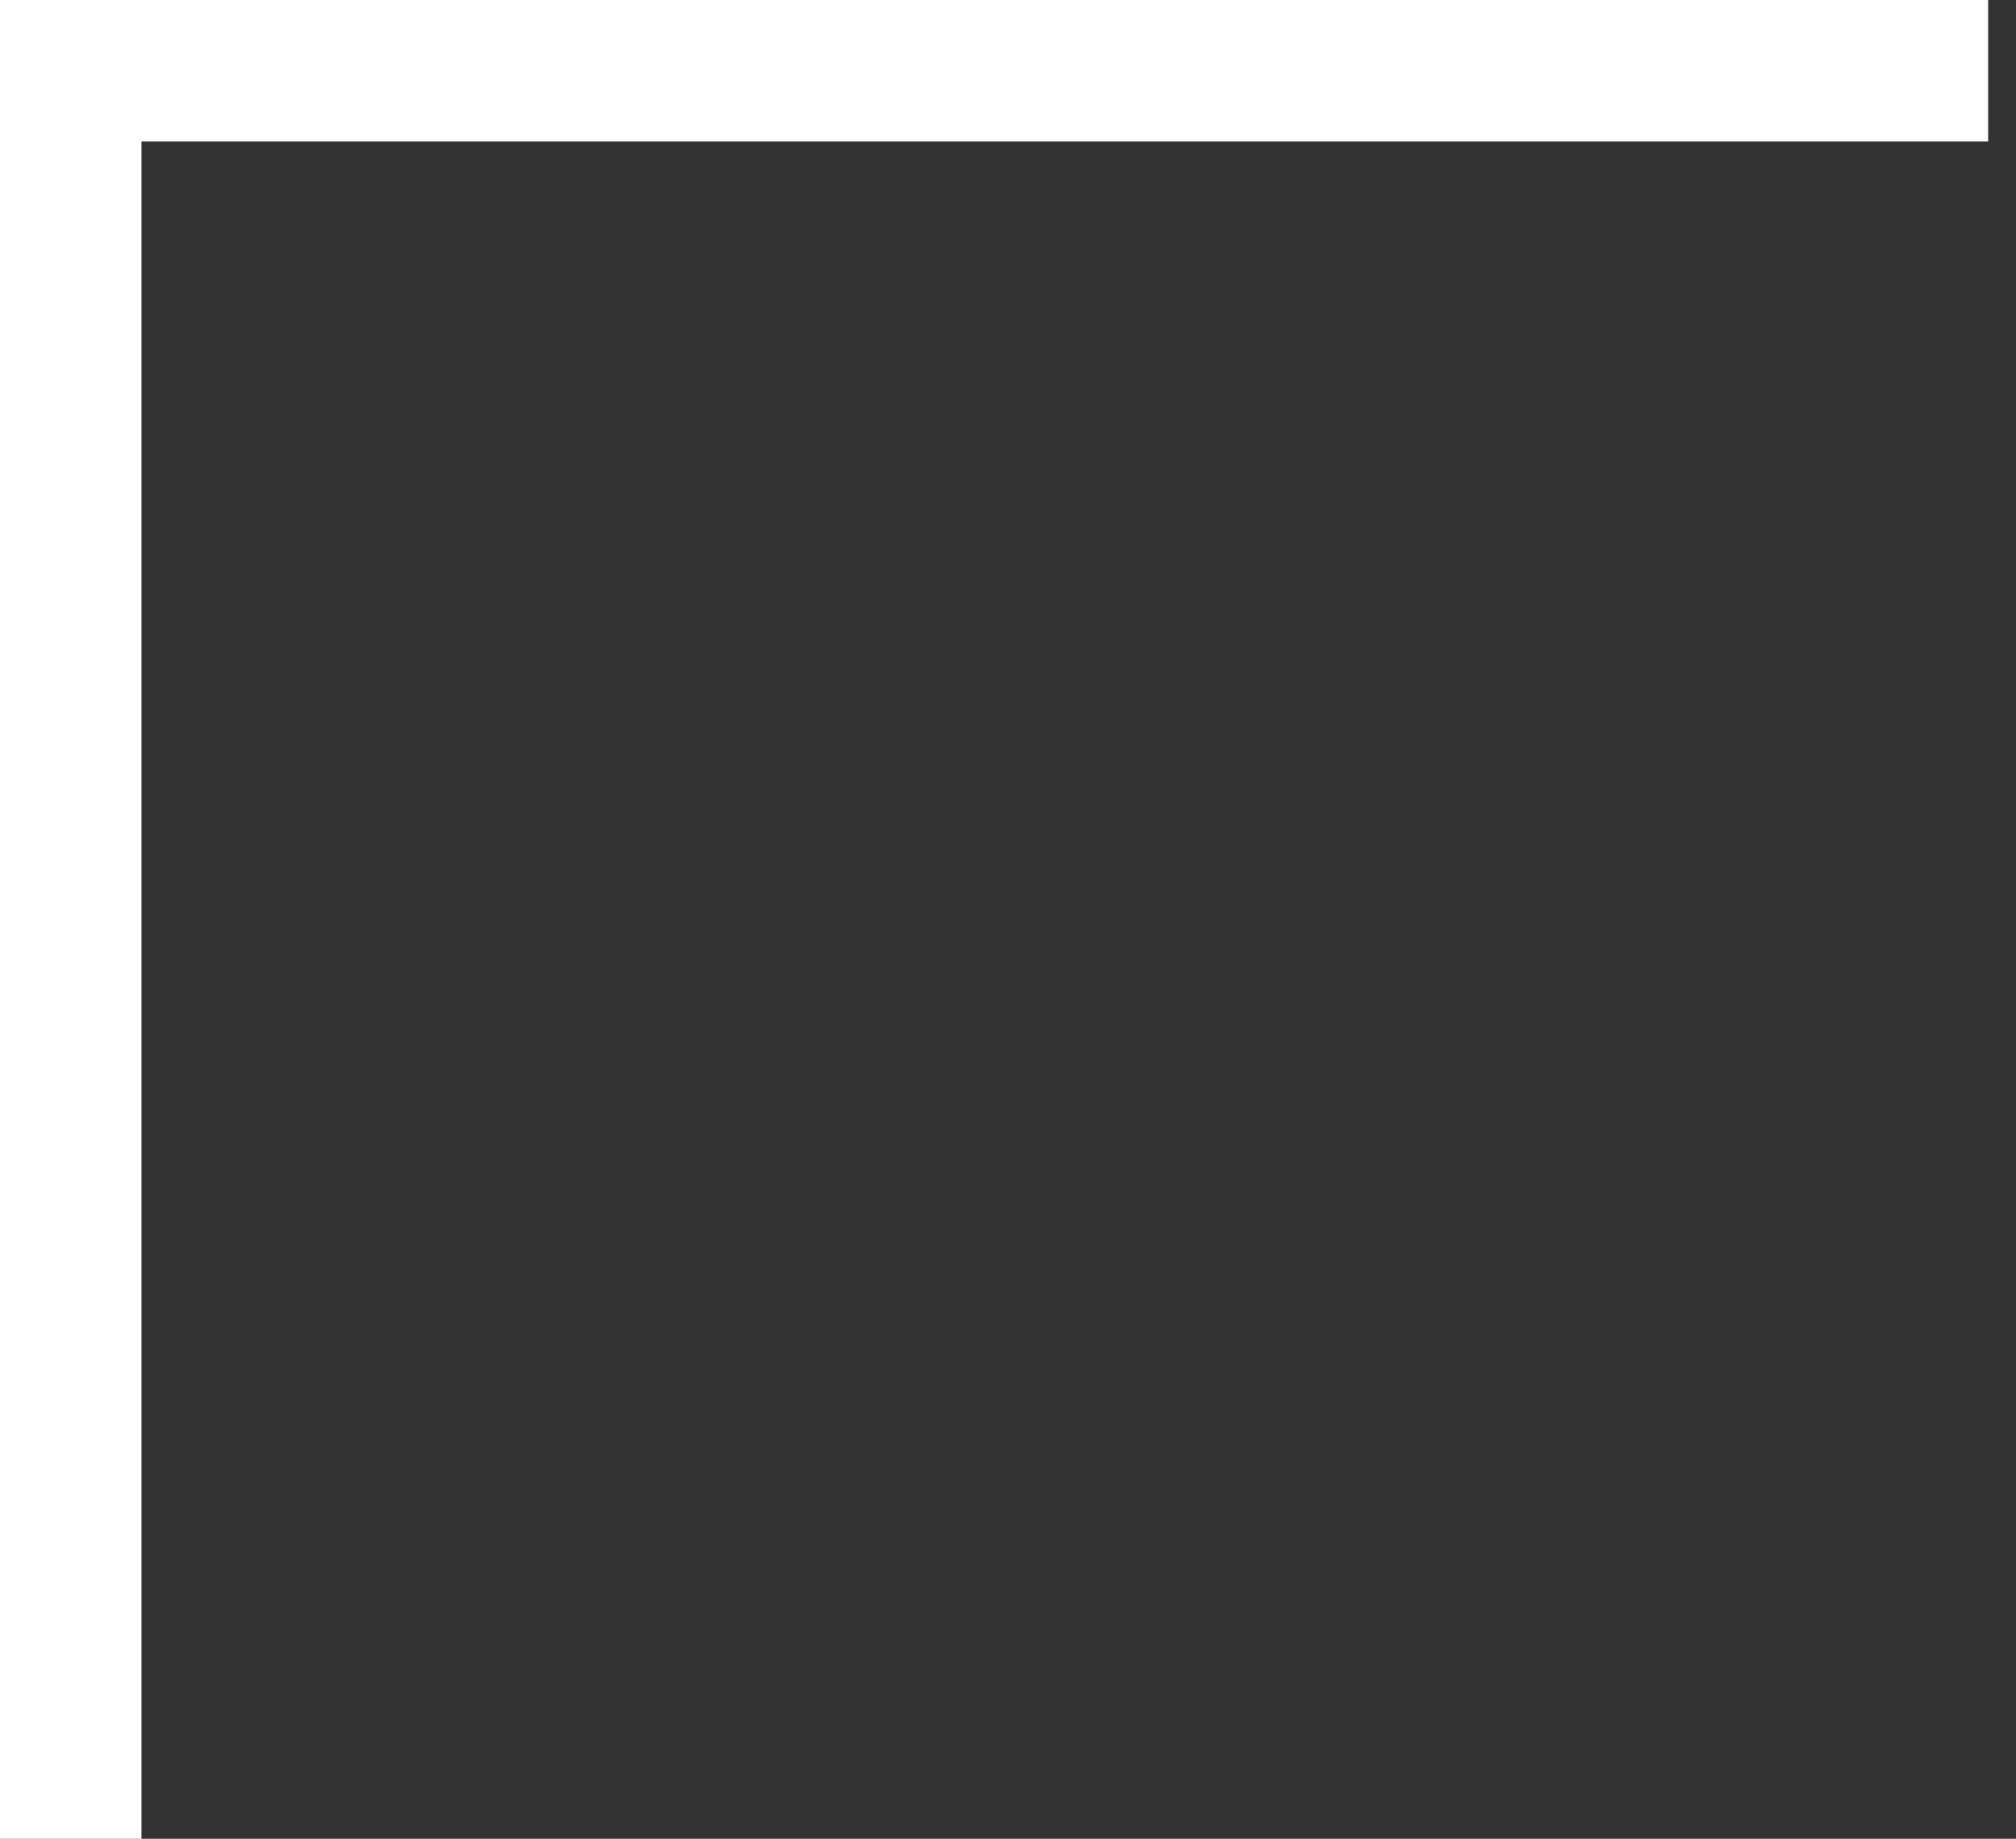
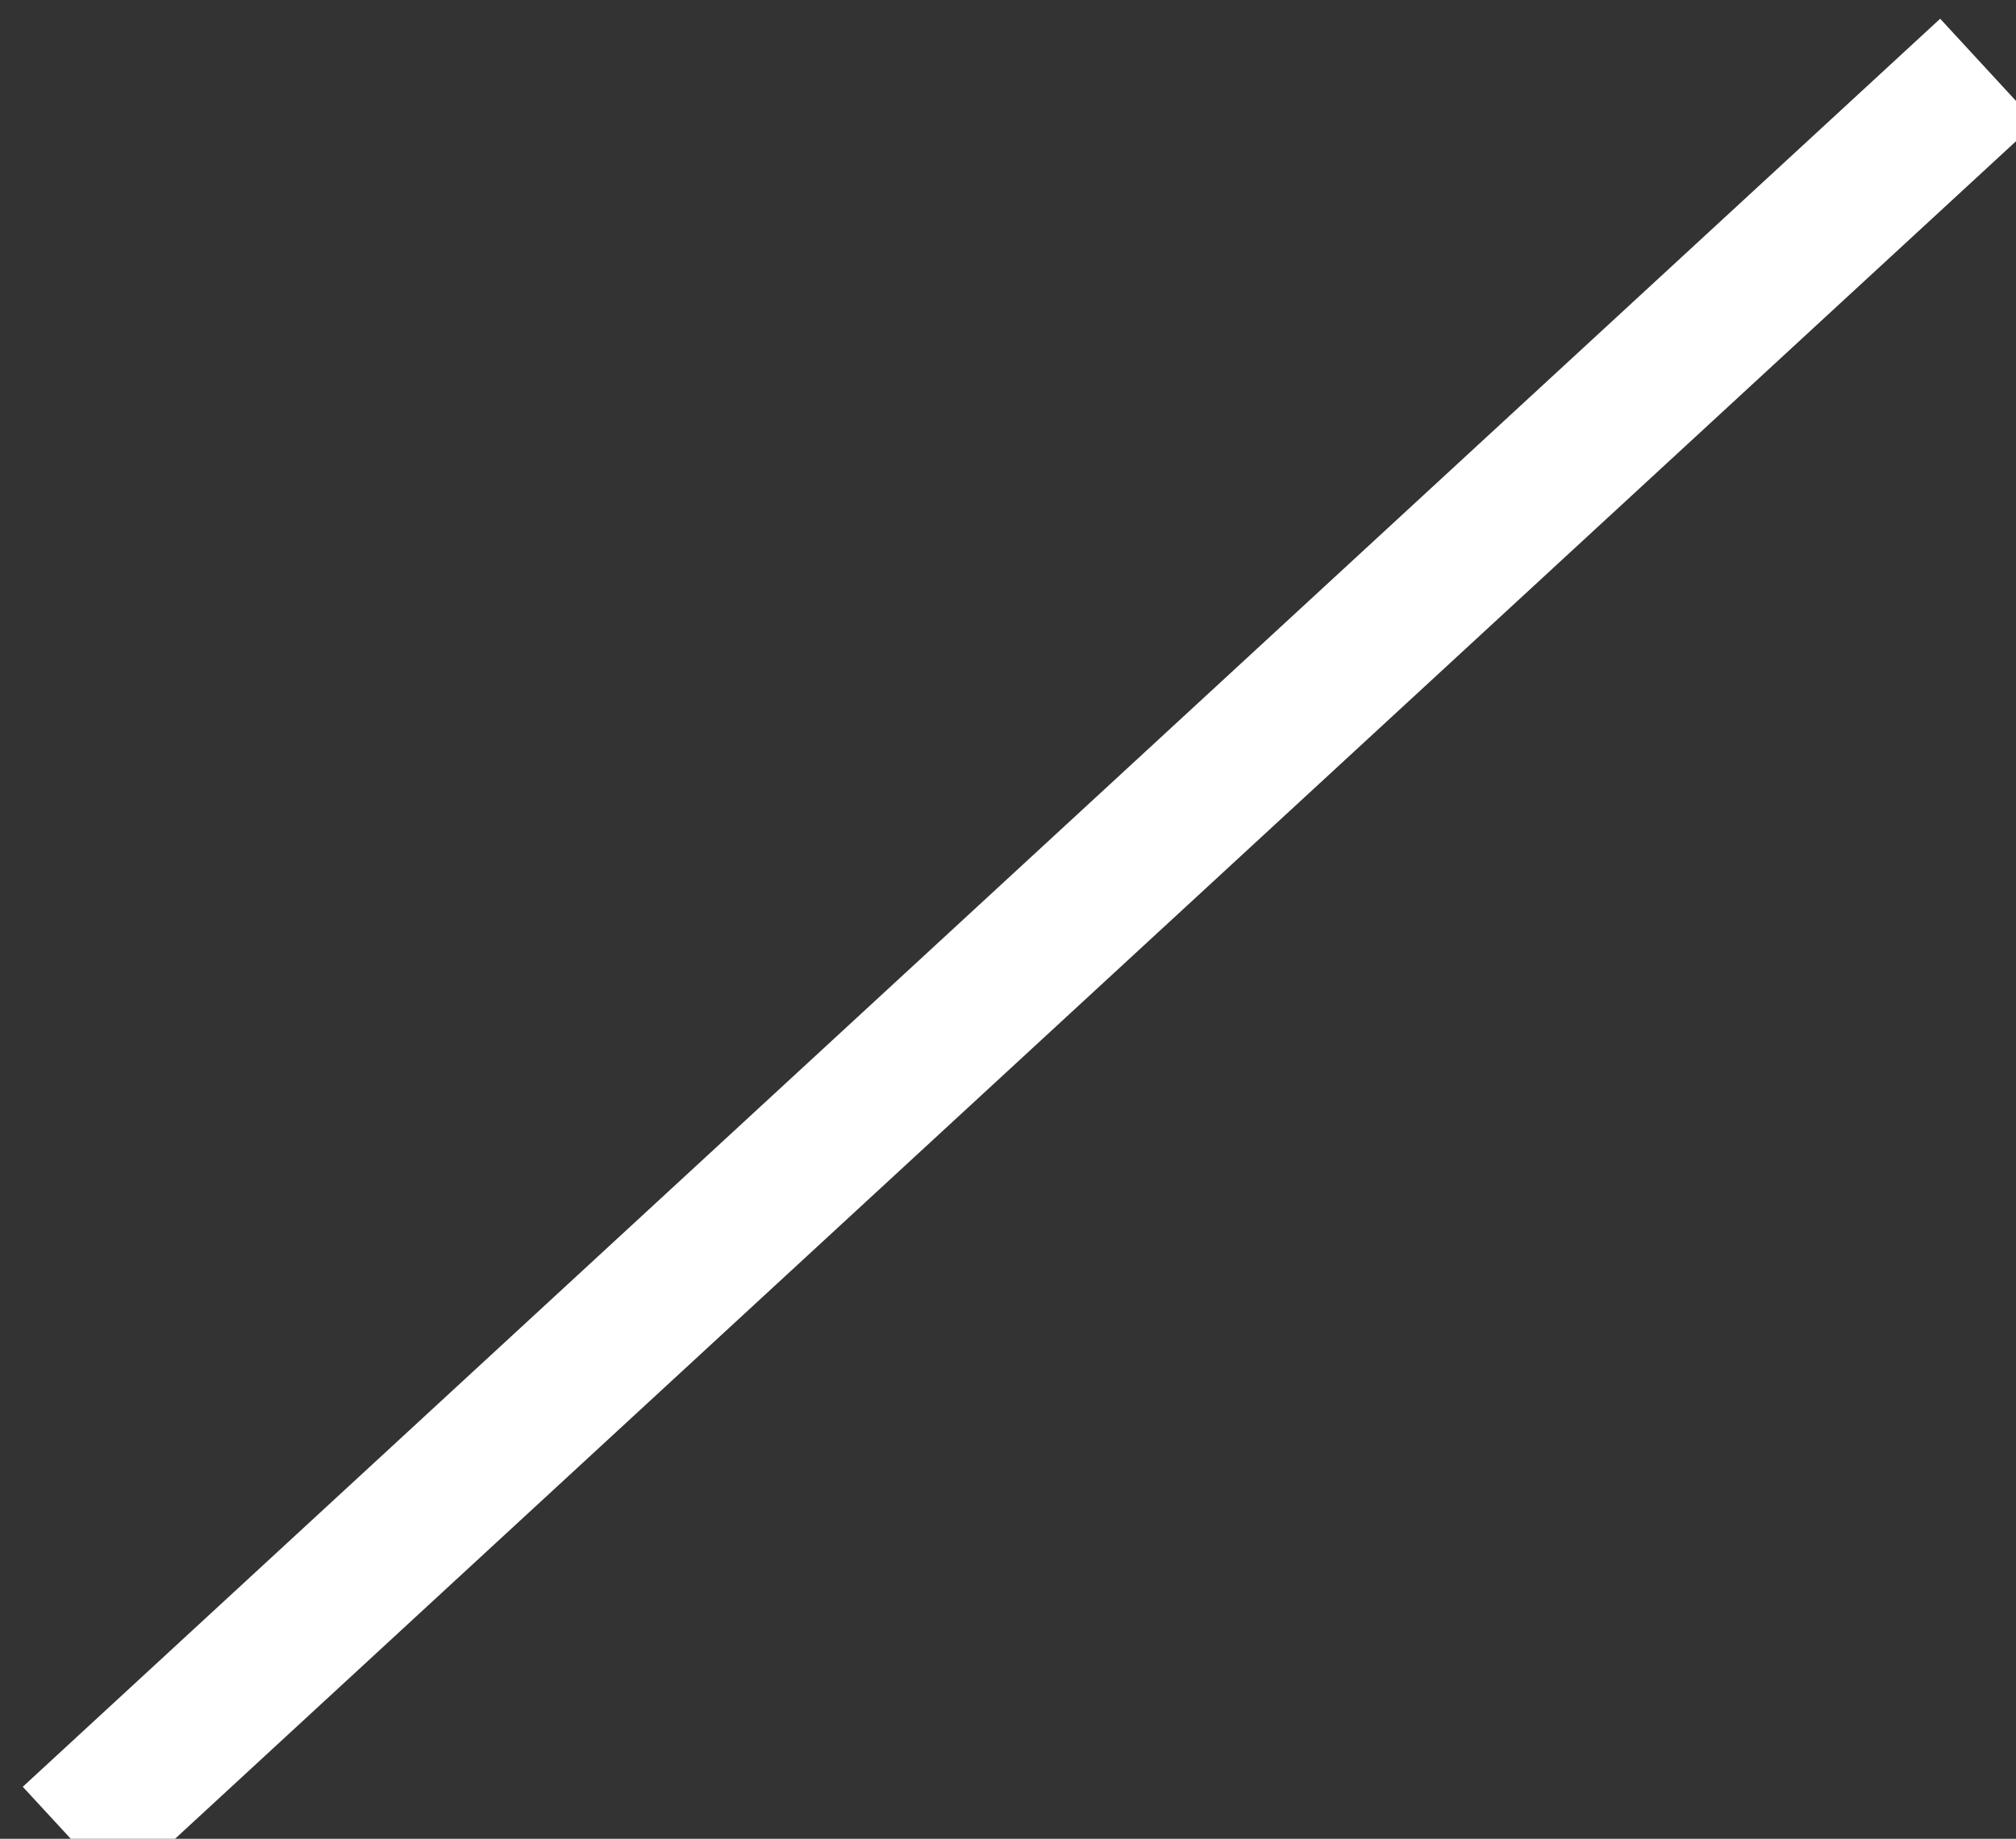
<svg xmlns="http://www.w3.org/2000/svg" width="57" height="52" viewBox="0 0 57 52" fill="none">
  <rect x="0" y="0" width="57" height="52" fill="#333333" stroke="none" />
-   <path d="M56.212 2L2 2L2 52" stroke="white" stroke-width="4" />
+   <path d="M56.212 2L2 52" stroke="white" stroke-width="4" />
</svg>